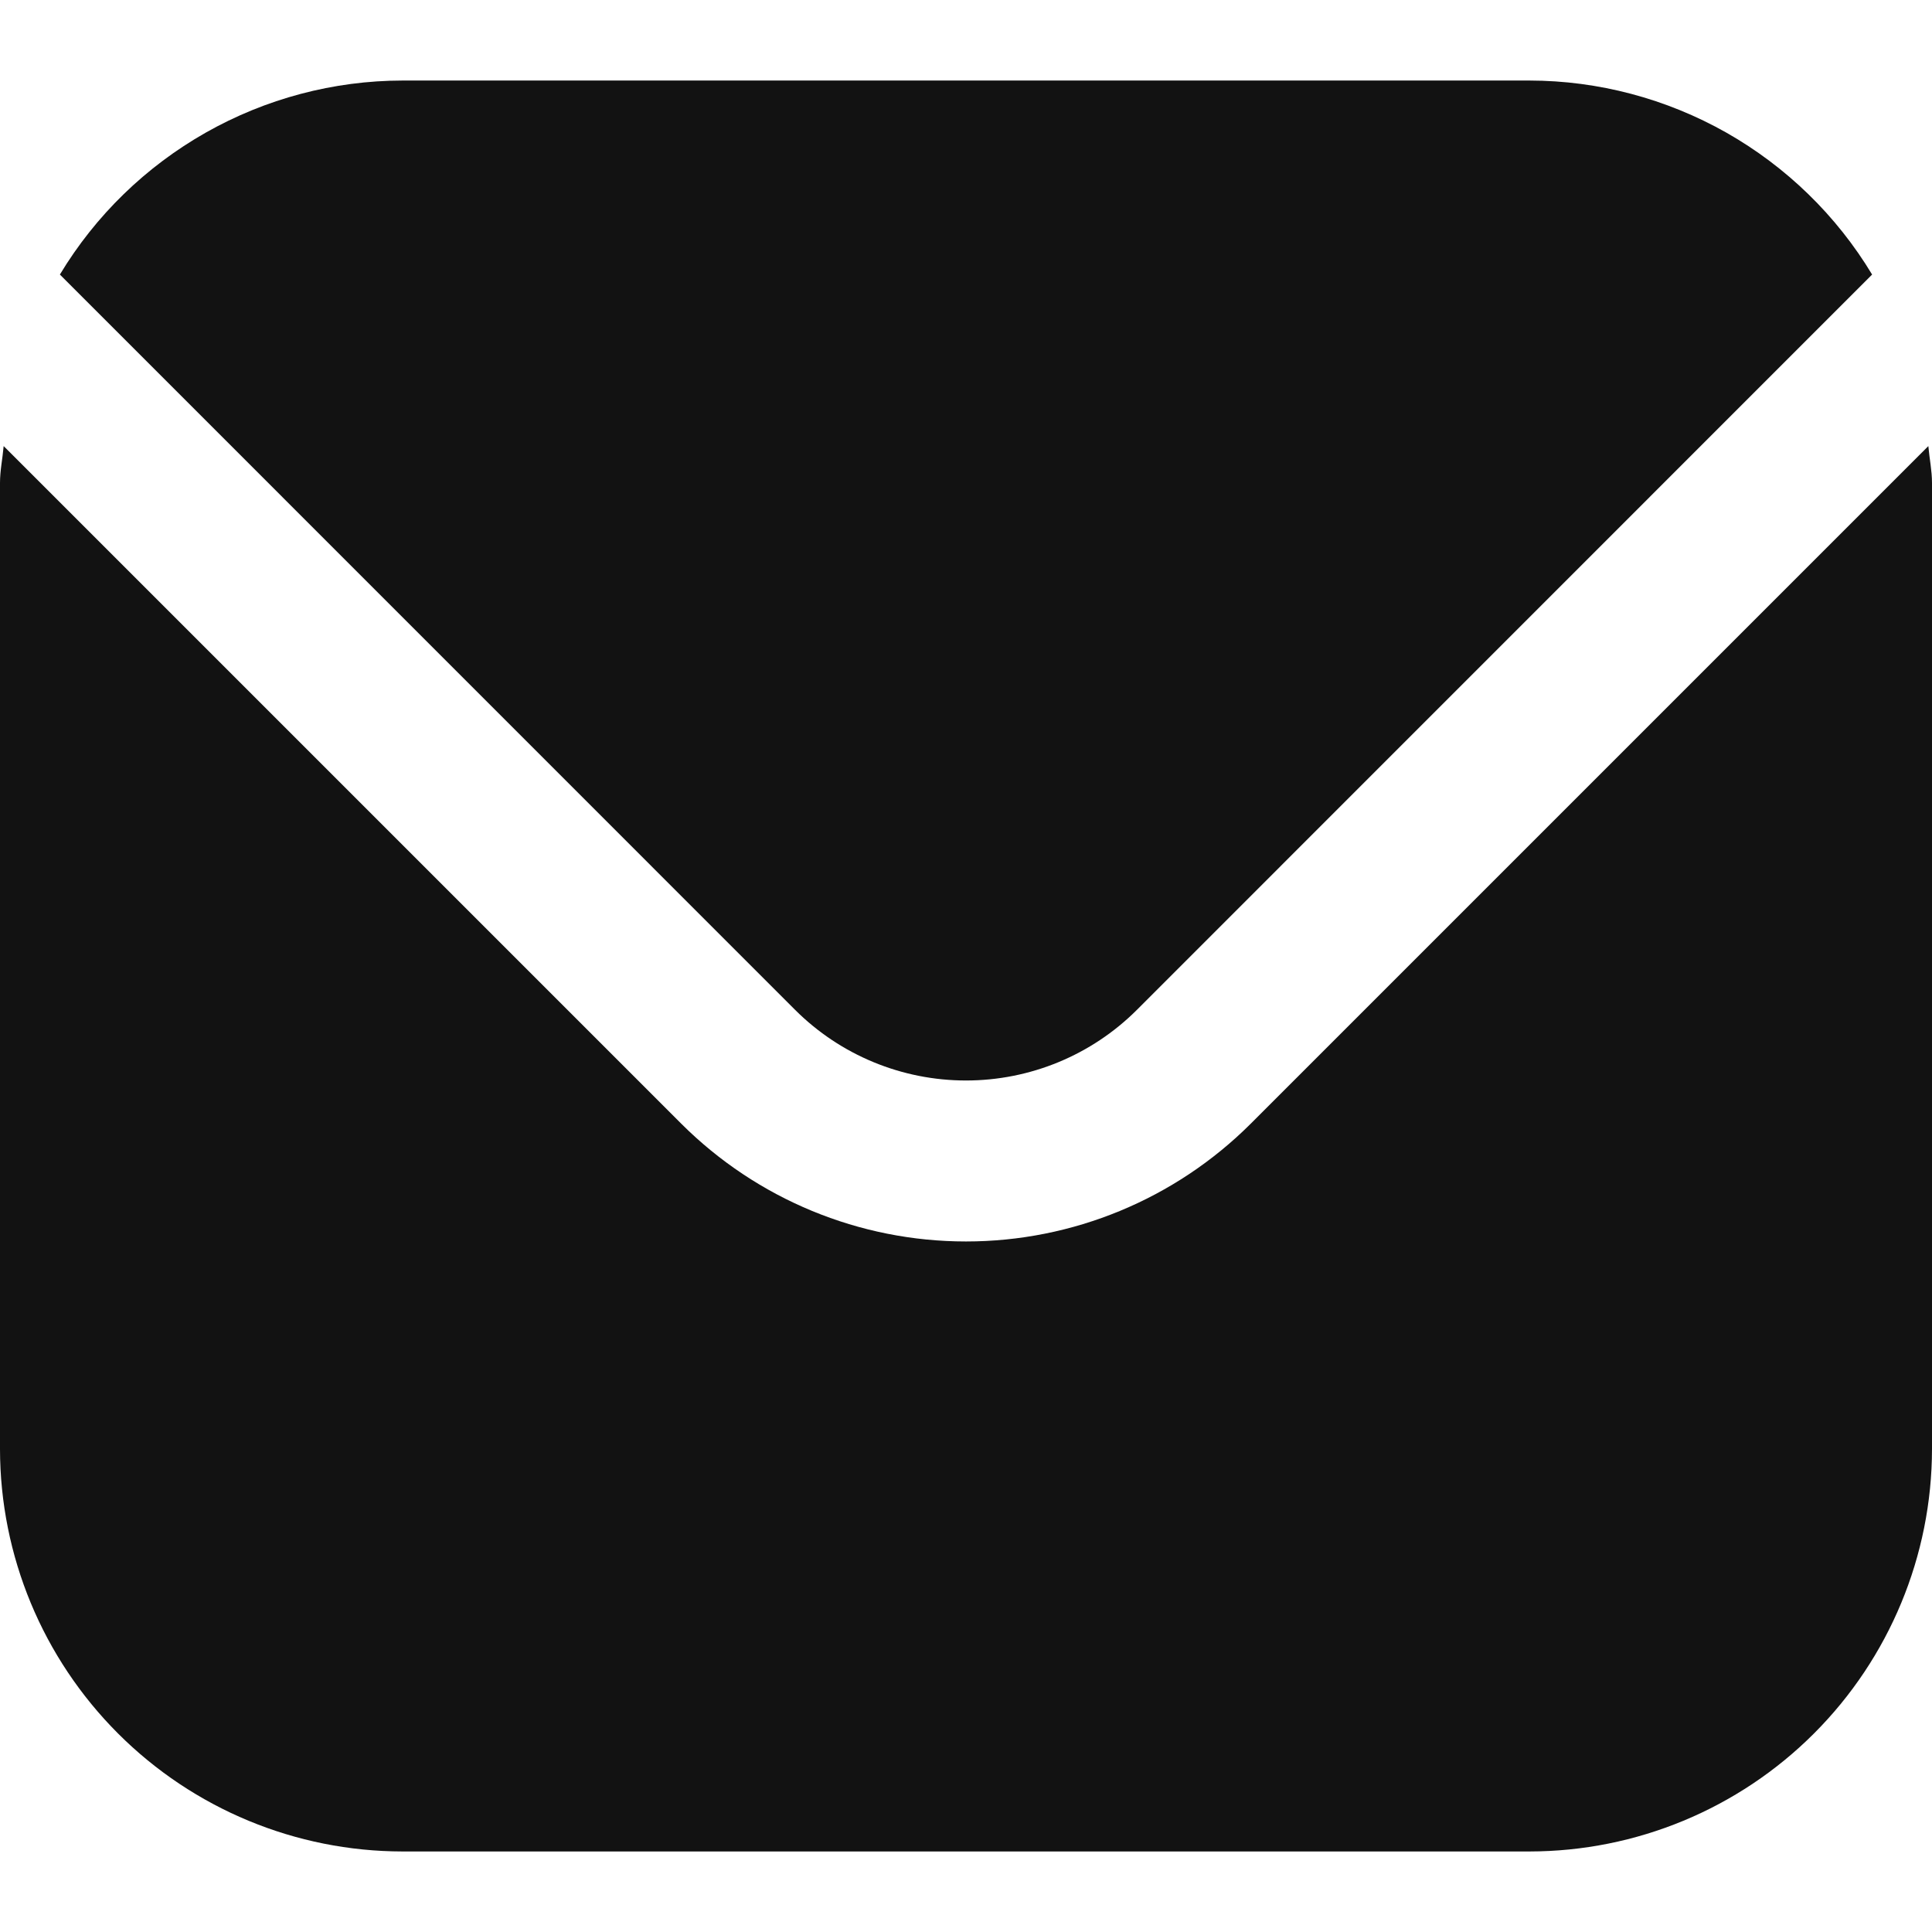
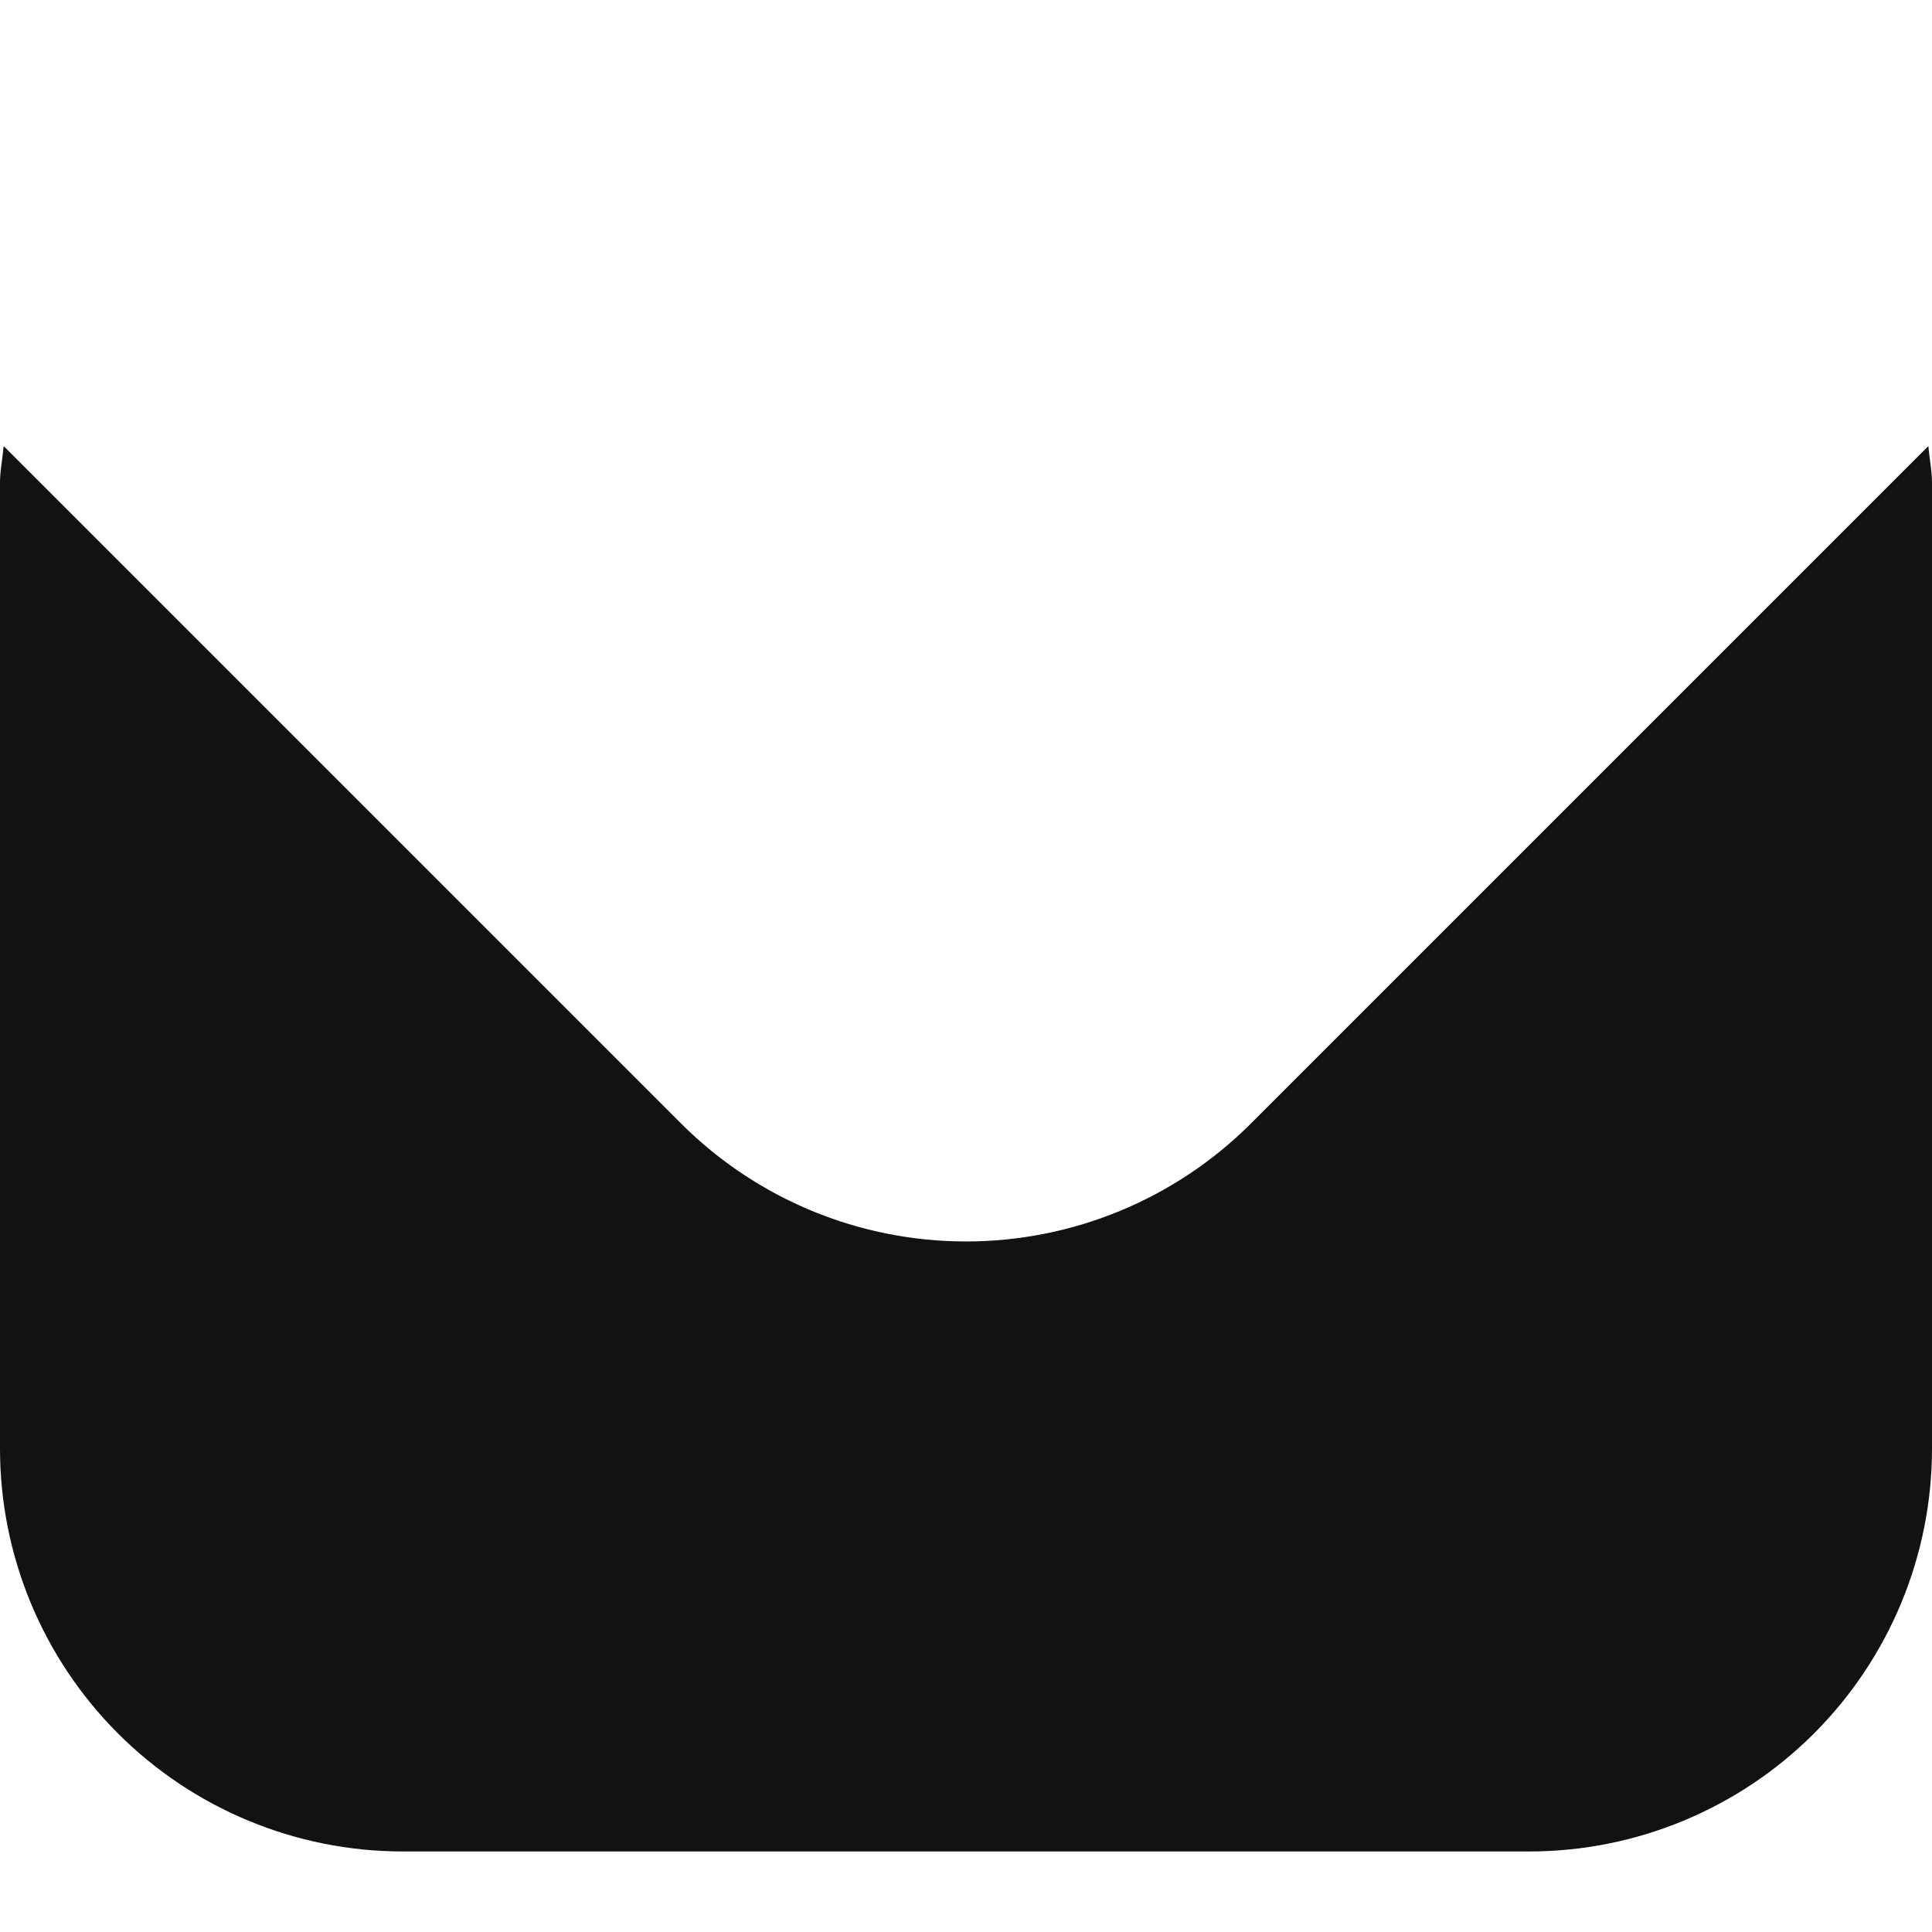
<svg xmlns="http://www.w3.org/2000/svg" width="19" height="19" viewBox="0 0 19 19" fill="none">
  <path d="M18.964 4.387L12.299 11.052C11.556 11.793 10.55 12.209 9.5 12.209C8.45 12.209 7.444 11.793 6.701 11.052L0.036 4.387C0.025 4.513 0 4.626 0 4.75V14.25C0.001 15.3 0.419 16.306 1.161 17.048C1.903 17.79 2.909 18.207 3.958 18.208H15.042C16.091 18.207 17.097 17.79 17.839 17.048C18.581 16.306 18.999 15.3 19 14.25V4.75C19 4.626 18.975 4.513 18.964 4.387Z" fill="#121212" />
-   <path d="M11.18 9.932L18.411 2.7C18.061 2.119 17.567 1.639 16.977 1.304C16.386 0.97 15.72 0.793 15.042 0.792H3.958C3.28 0.793 2.614 0.97 2.024 1.304C1.433 1.639 0.939 2.119 0.589 2.7L7.82 9.932C8.266 10.377 8.87 10.626 9.5 10.626C10.13 10.626 10.734 10.377 11.18 9.932Z" fill="#121212" />
</svg>